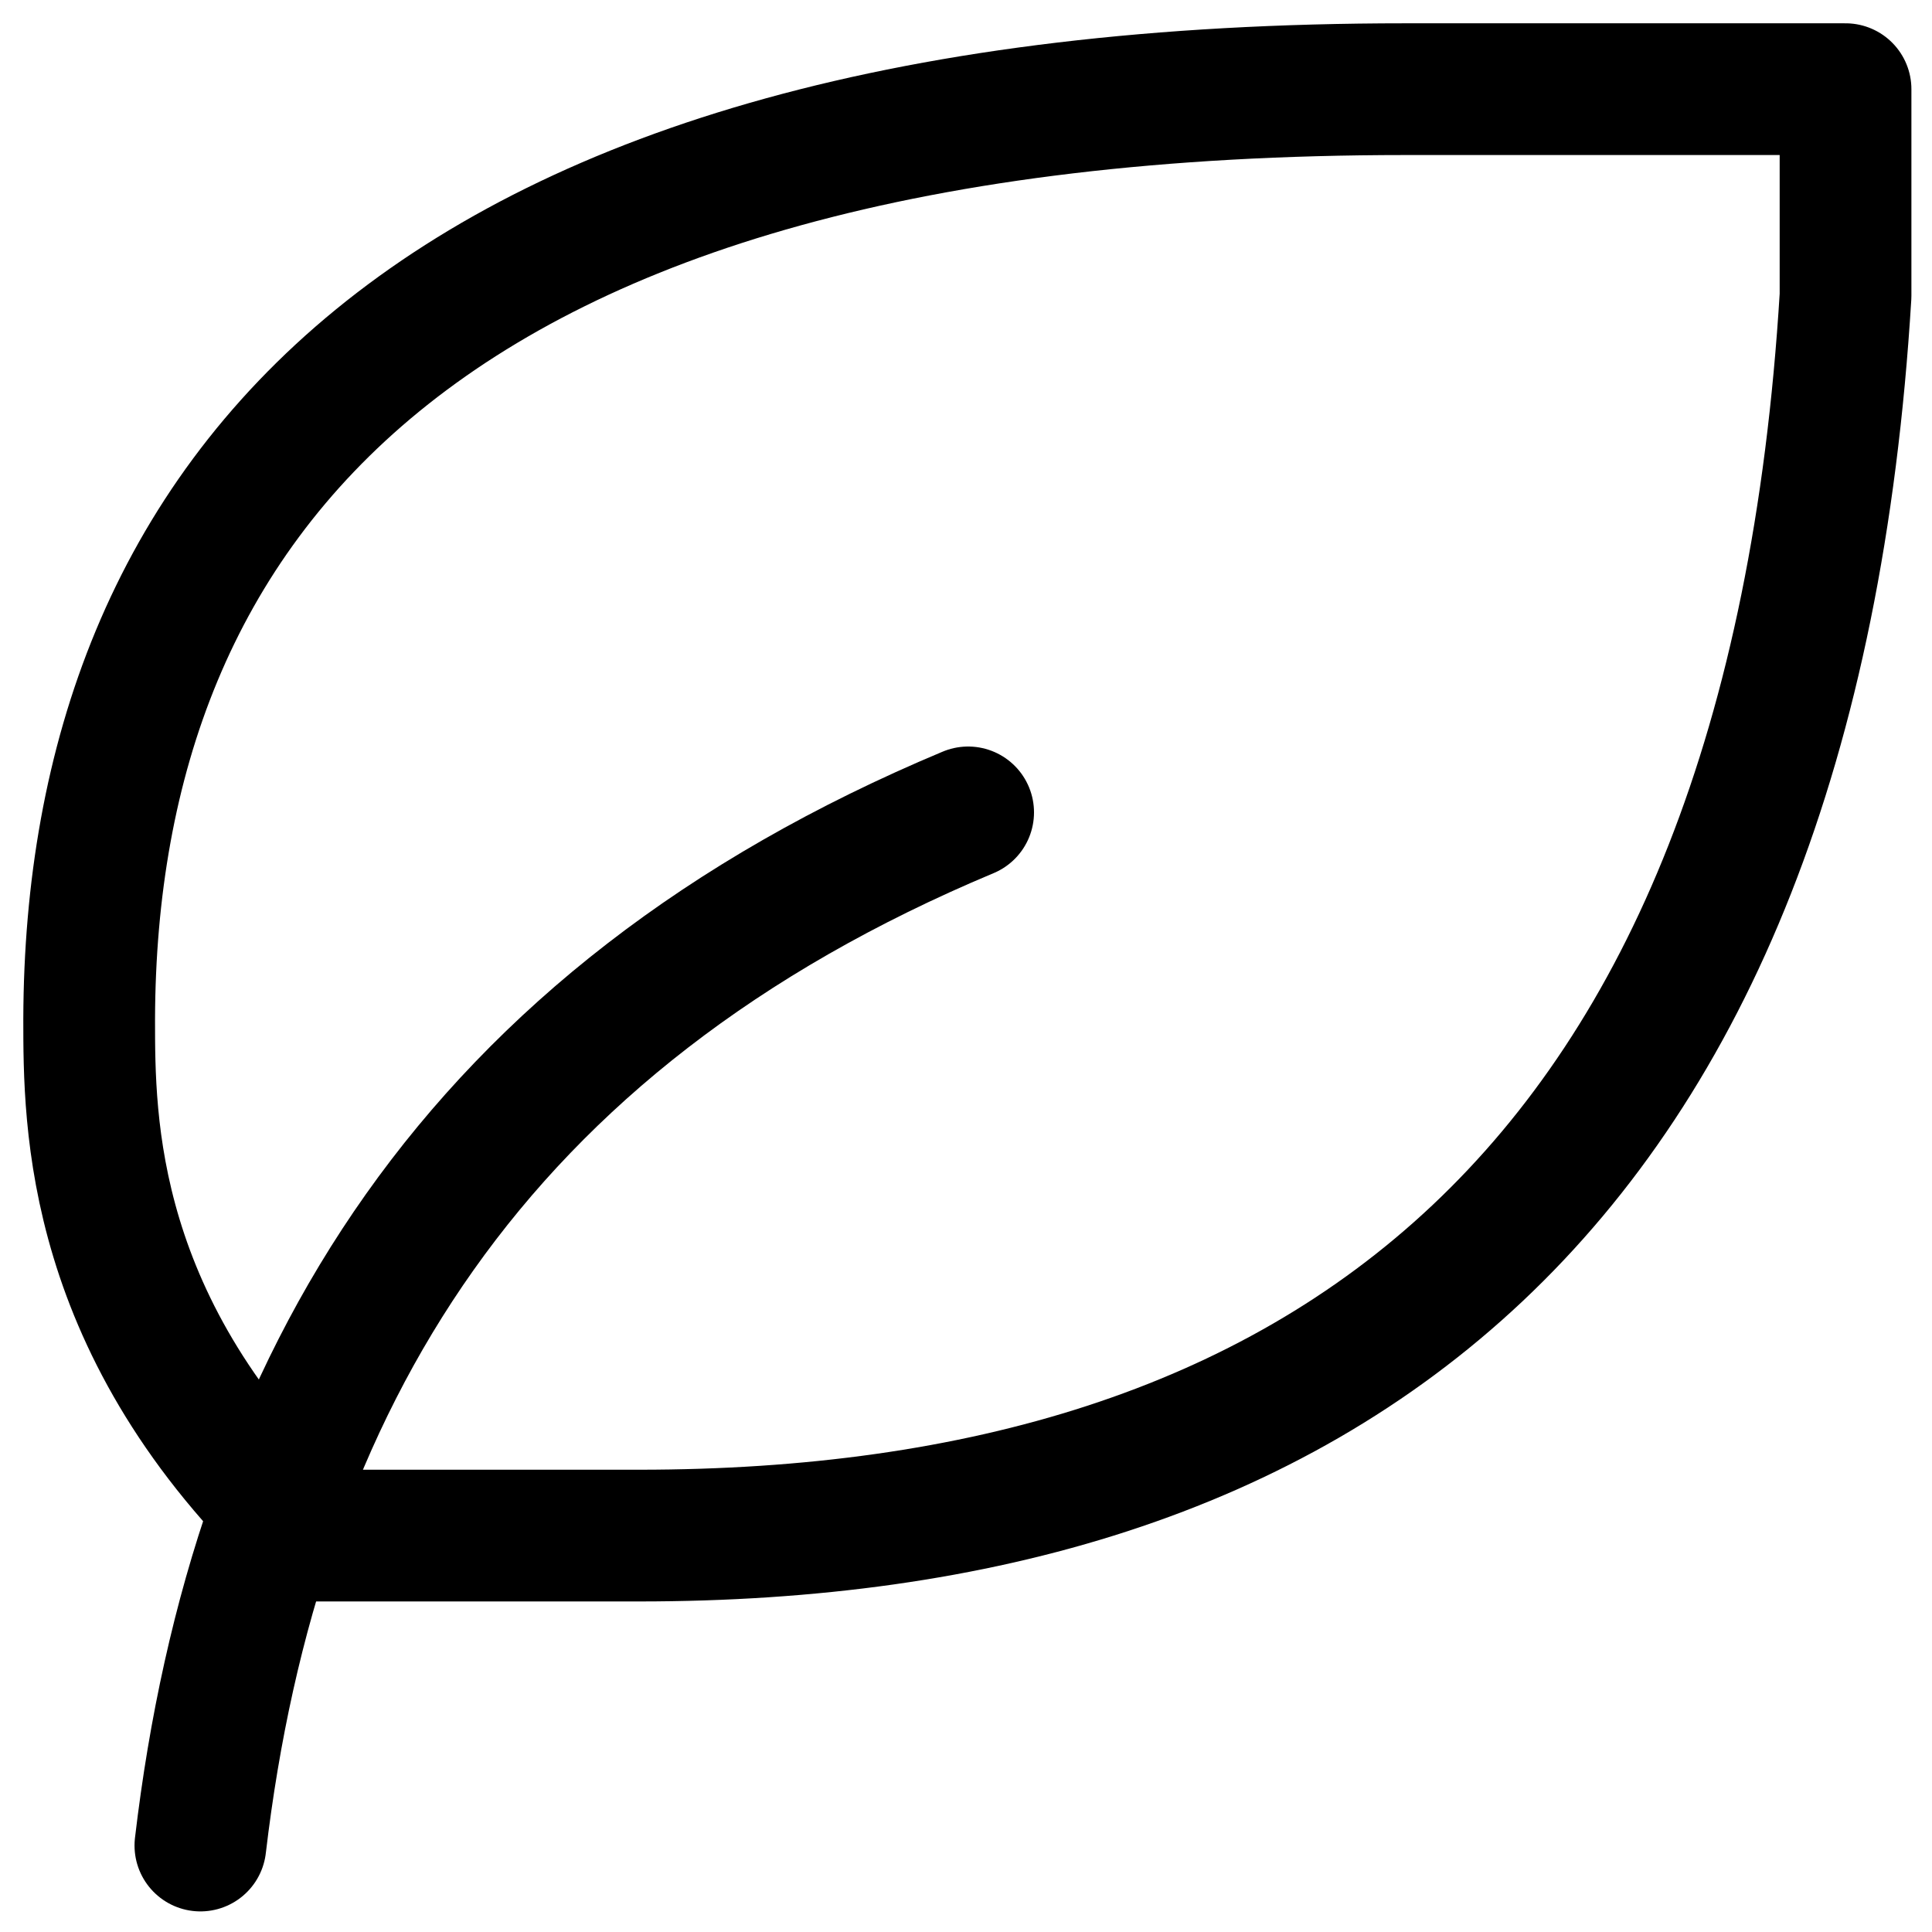
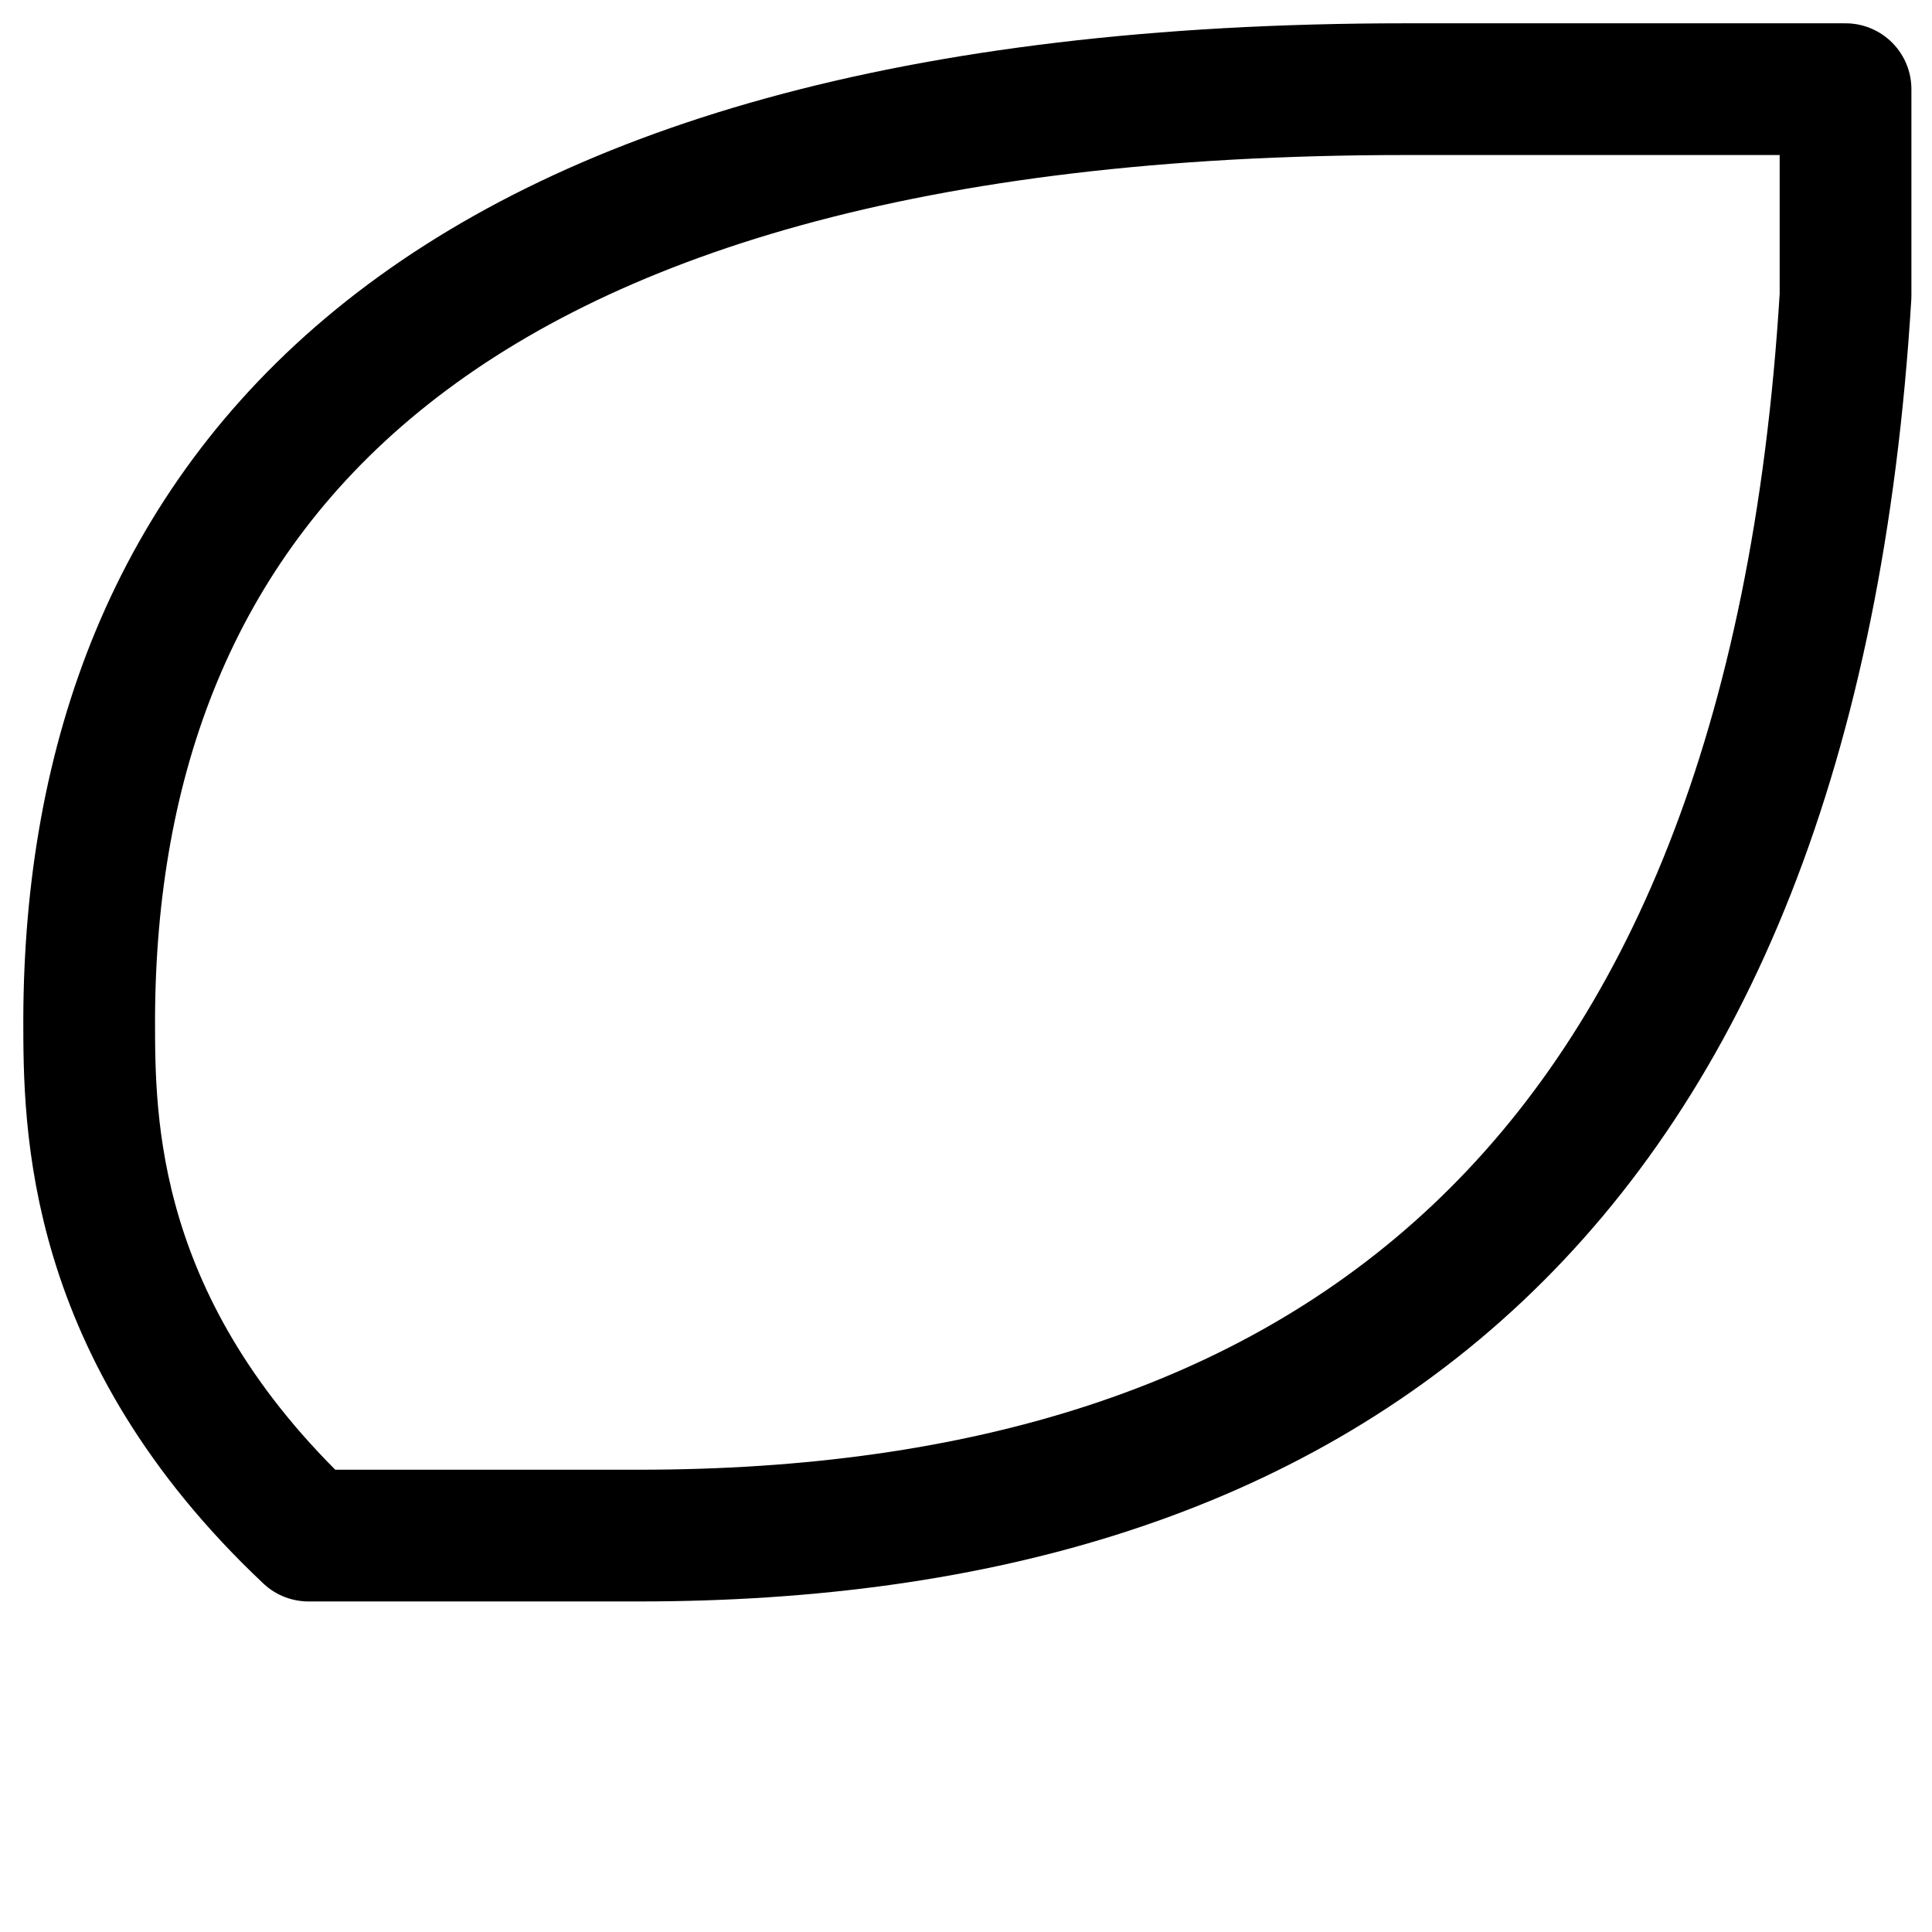
<svg xmlns="http://www.w3.org/2000/svg" width="65" height="65" viewBox="0 0 65 65" fill="none">
-   <path d="M6.742 62.091C8.587 46.449 15.967 34.284 32.572 27.332" stroke="black" stroke-width="4.432" stroke-linecap="round" stroke-linejoin="round" />
  <path d="M21.501 51.663C44.446 51.663 60.246 40.234 62.091 9.952V3H47.279C14.07 3 3.052 16.904 3 34.283C3 37.76 3 44.711 10.38 51.663H21.45H21.501Z" stroke="black" stroke-width="4.432" stroke-linecap="round" stroke-linejoin="round" />
</svg>